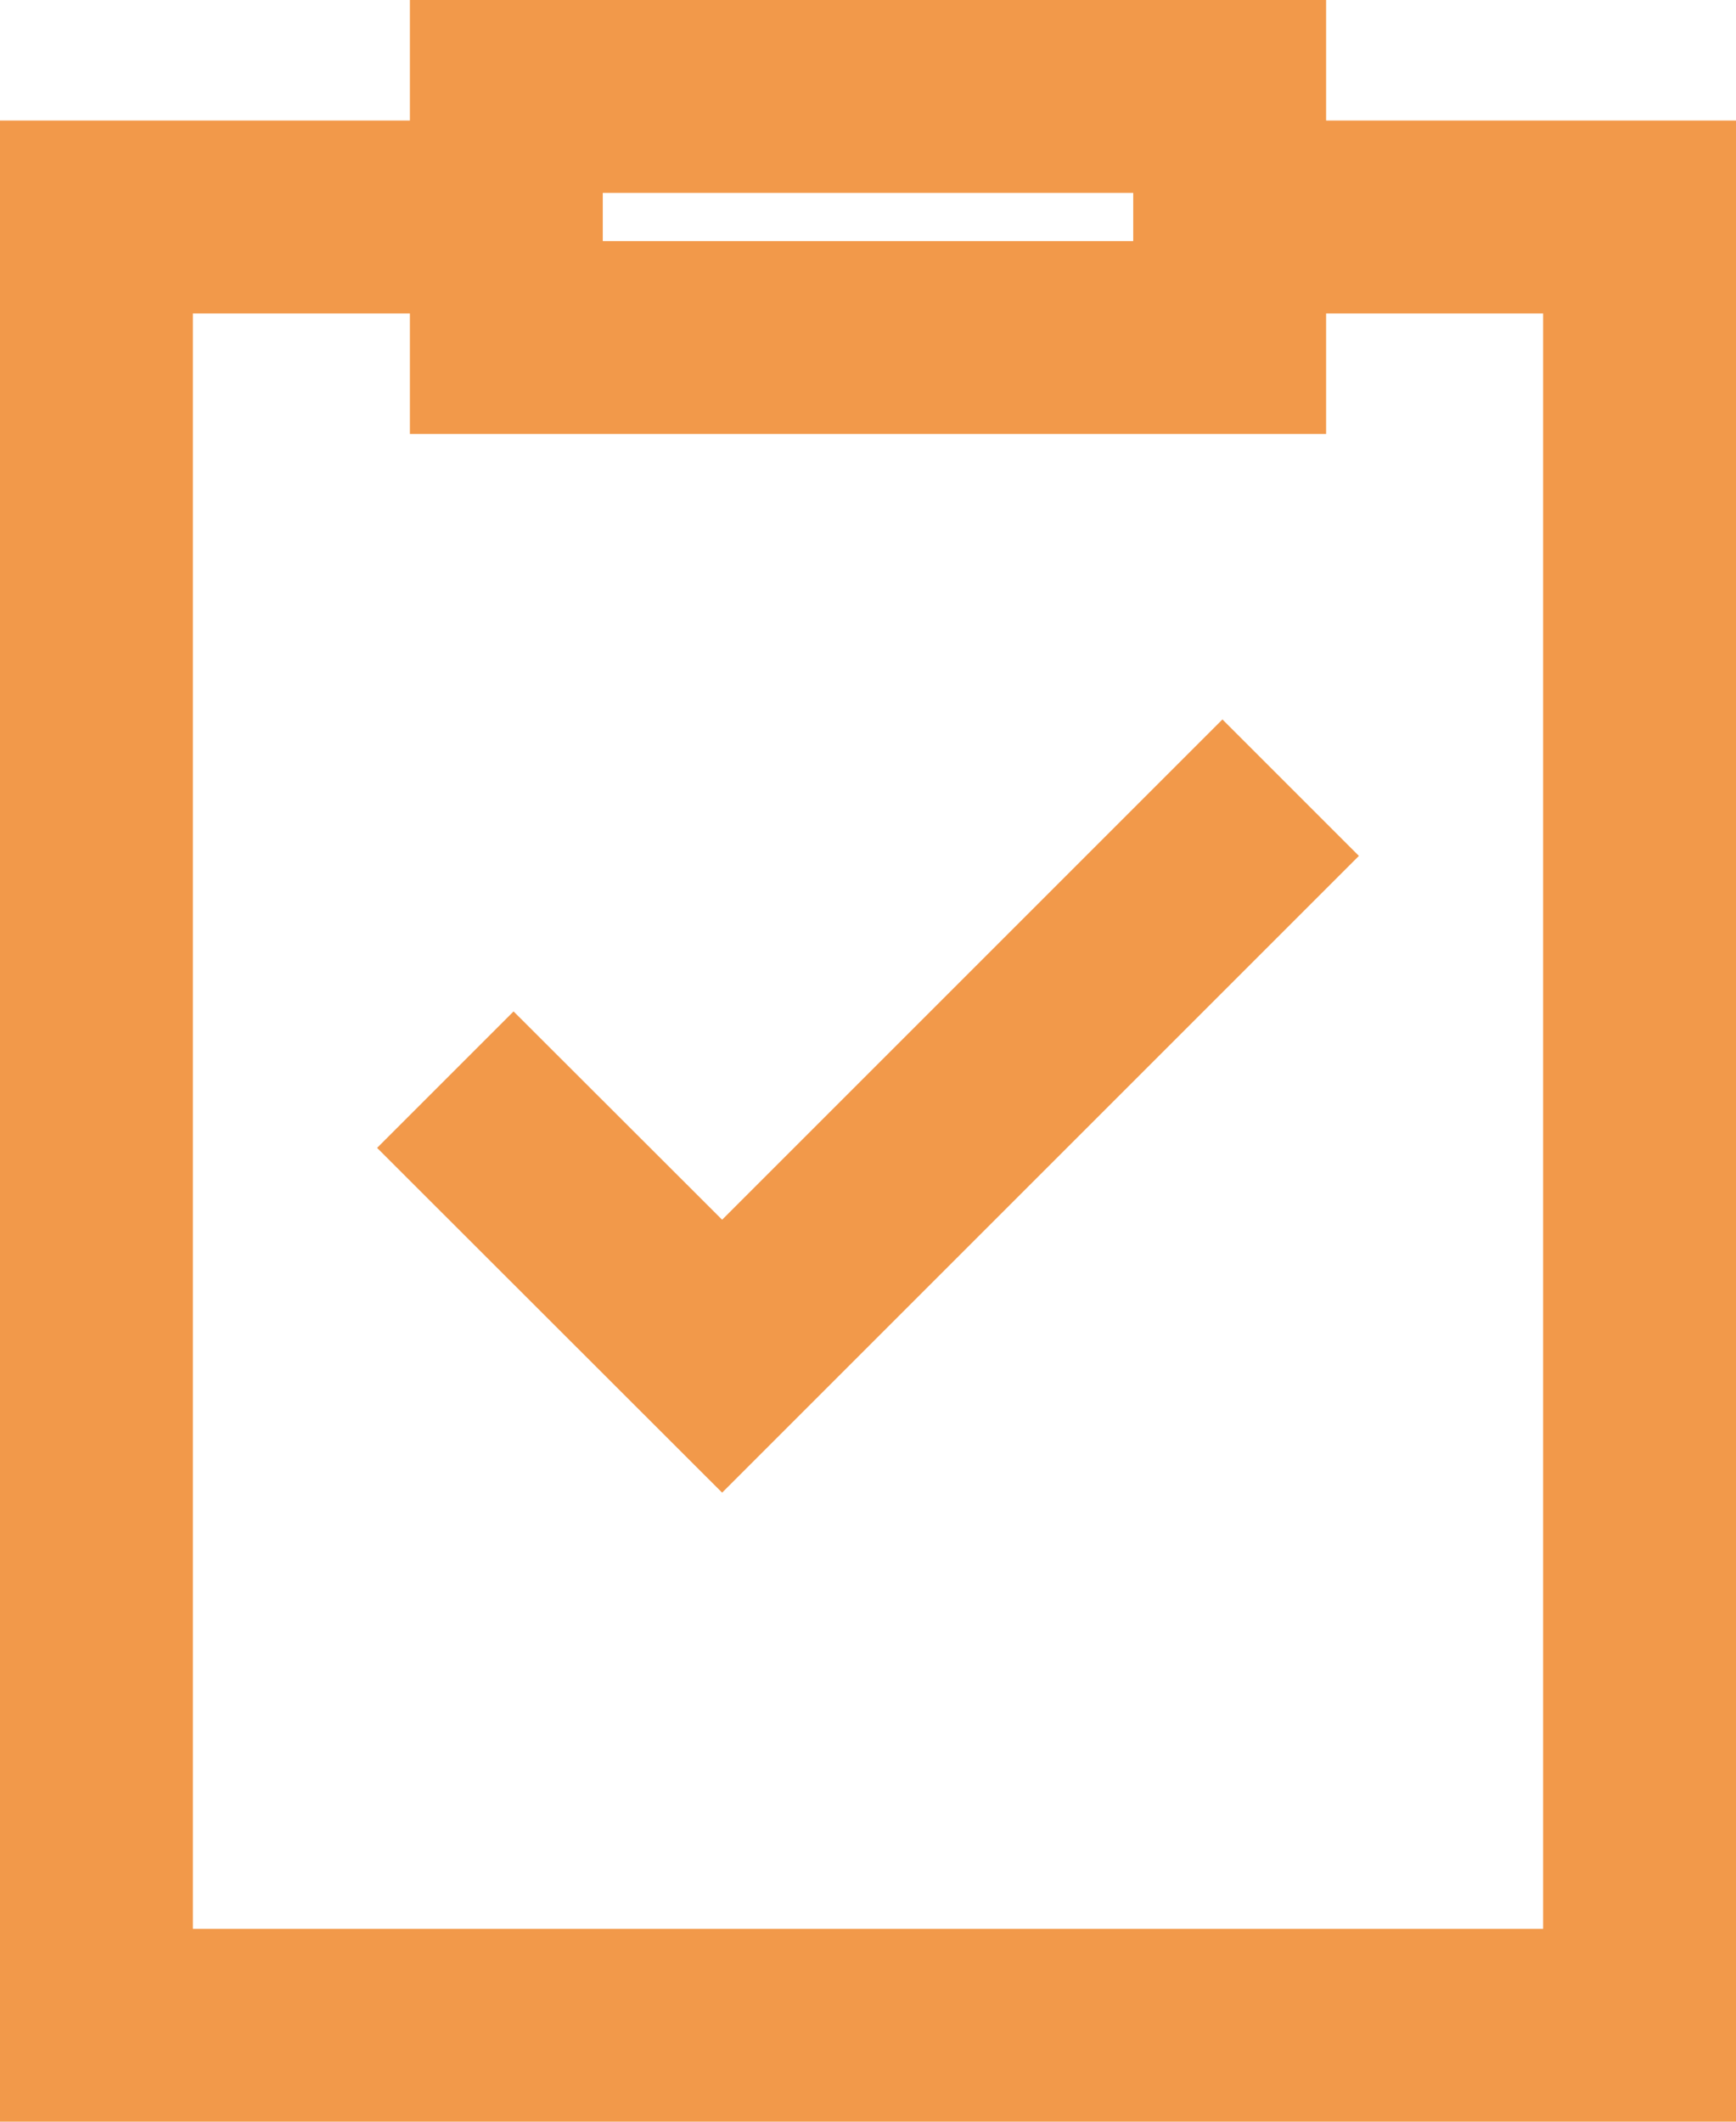
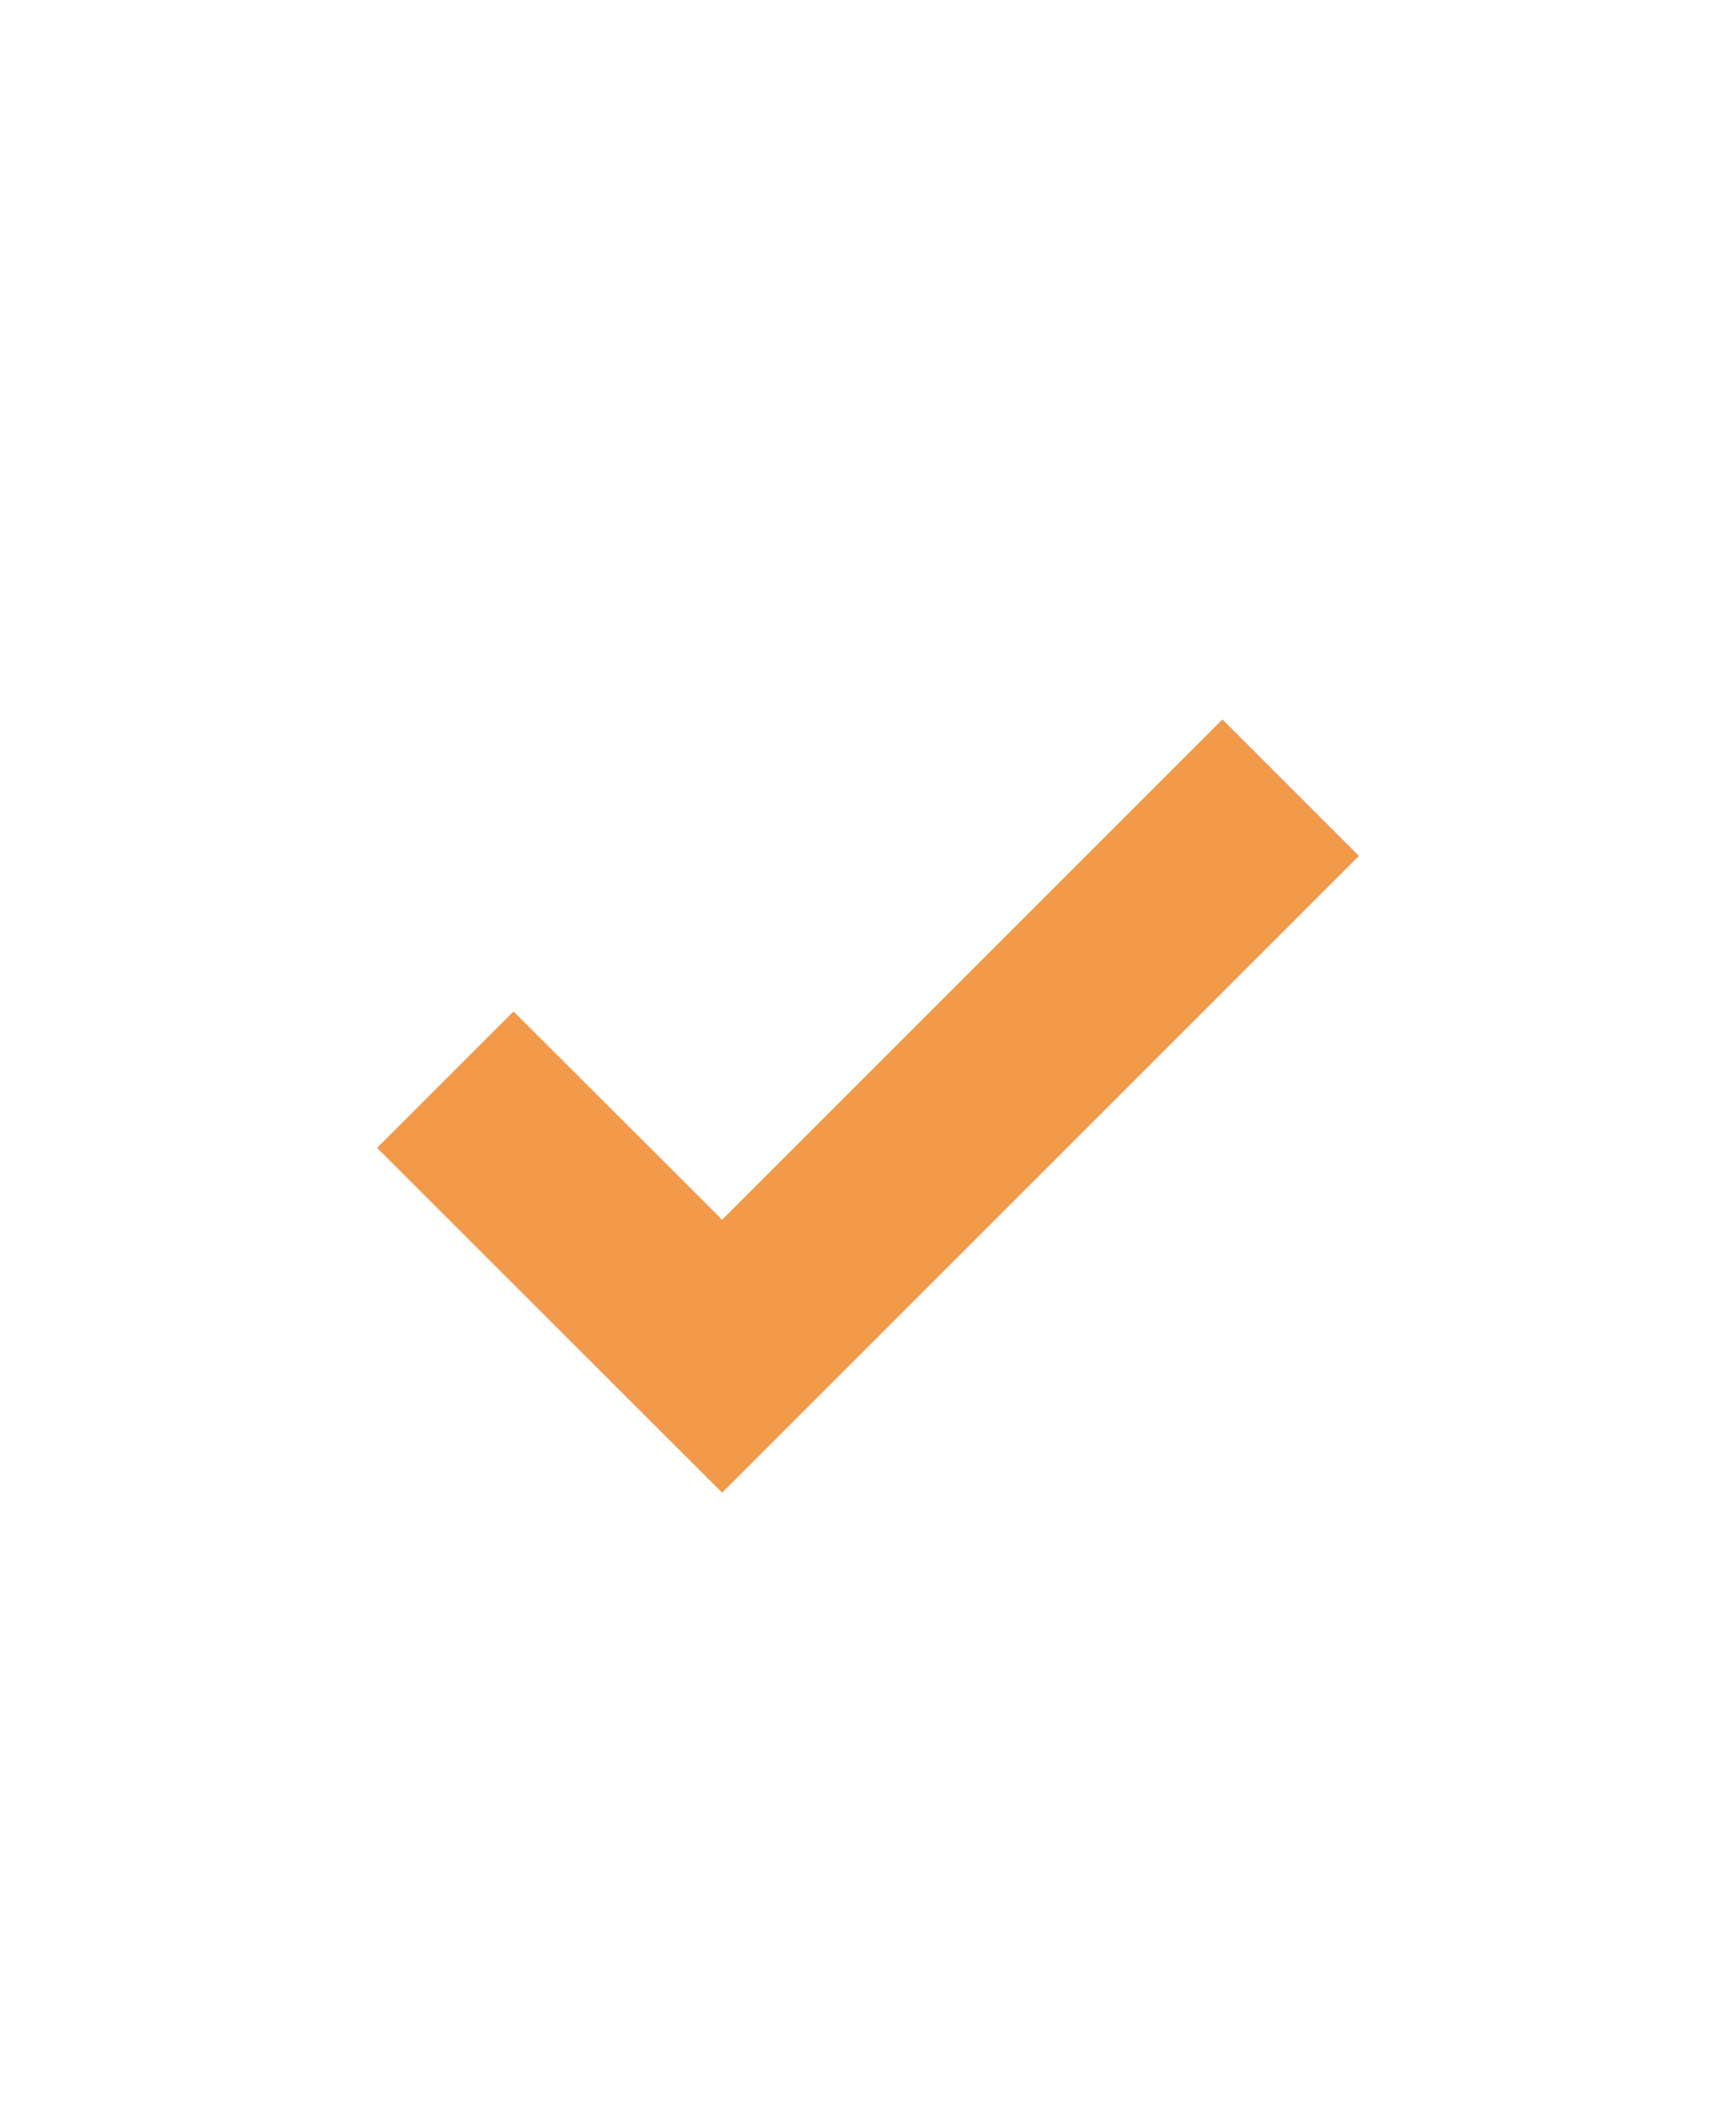
<svg xmlns="http://www.w3.org/2000/svg" width="72" height="88" viewBox="0 0 72 88" fill="none">
-   <path d="M55 5V0H17V5H0V88H72V5H55ZM25 8H47V10H25V8ZM64 80H8V13H17V18H55V13H64V80Z" fill="#F2994A" />
  <path d="M29.95 50.59L21.3 41.95L15.64 47.61L29.95 61.91L56.36 35.5L50.7 29.84L29.95 50.59Z" fill="#F2994A" />
</svg>